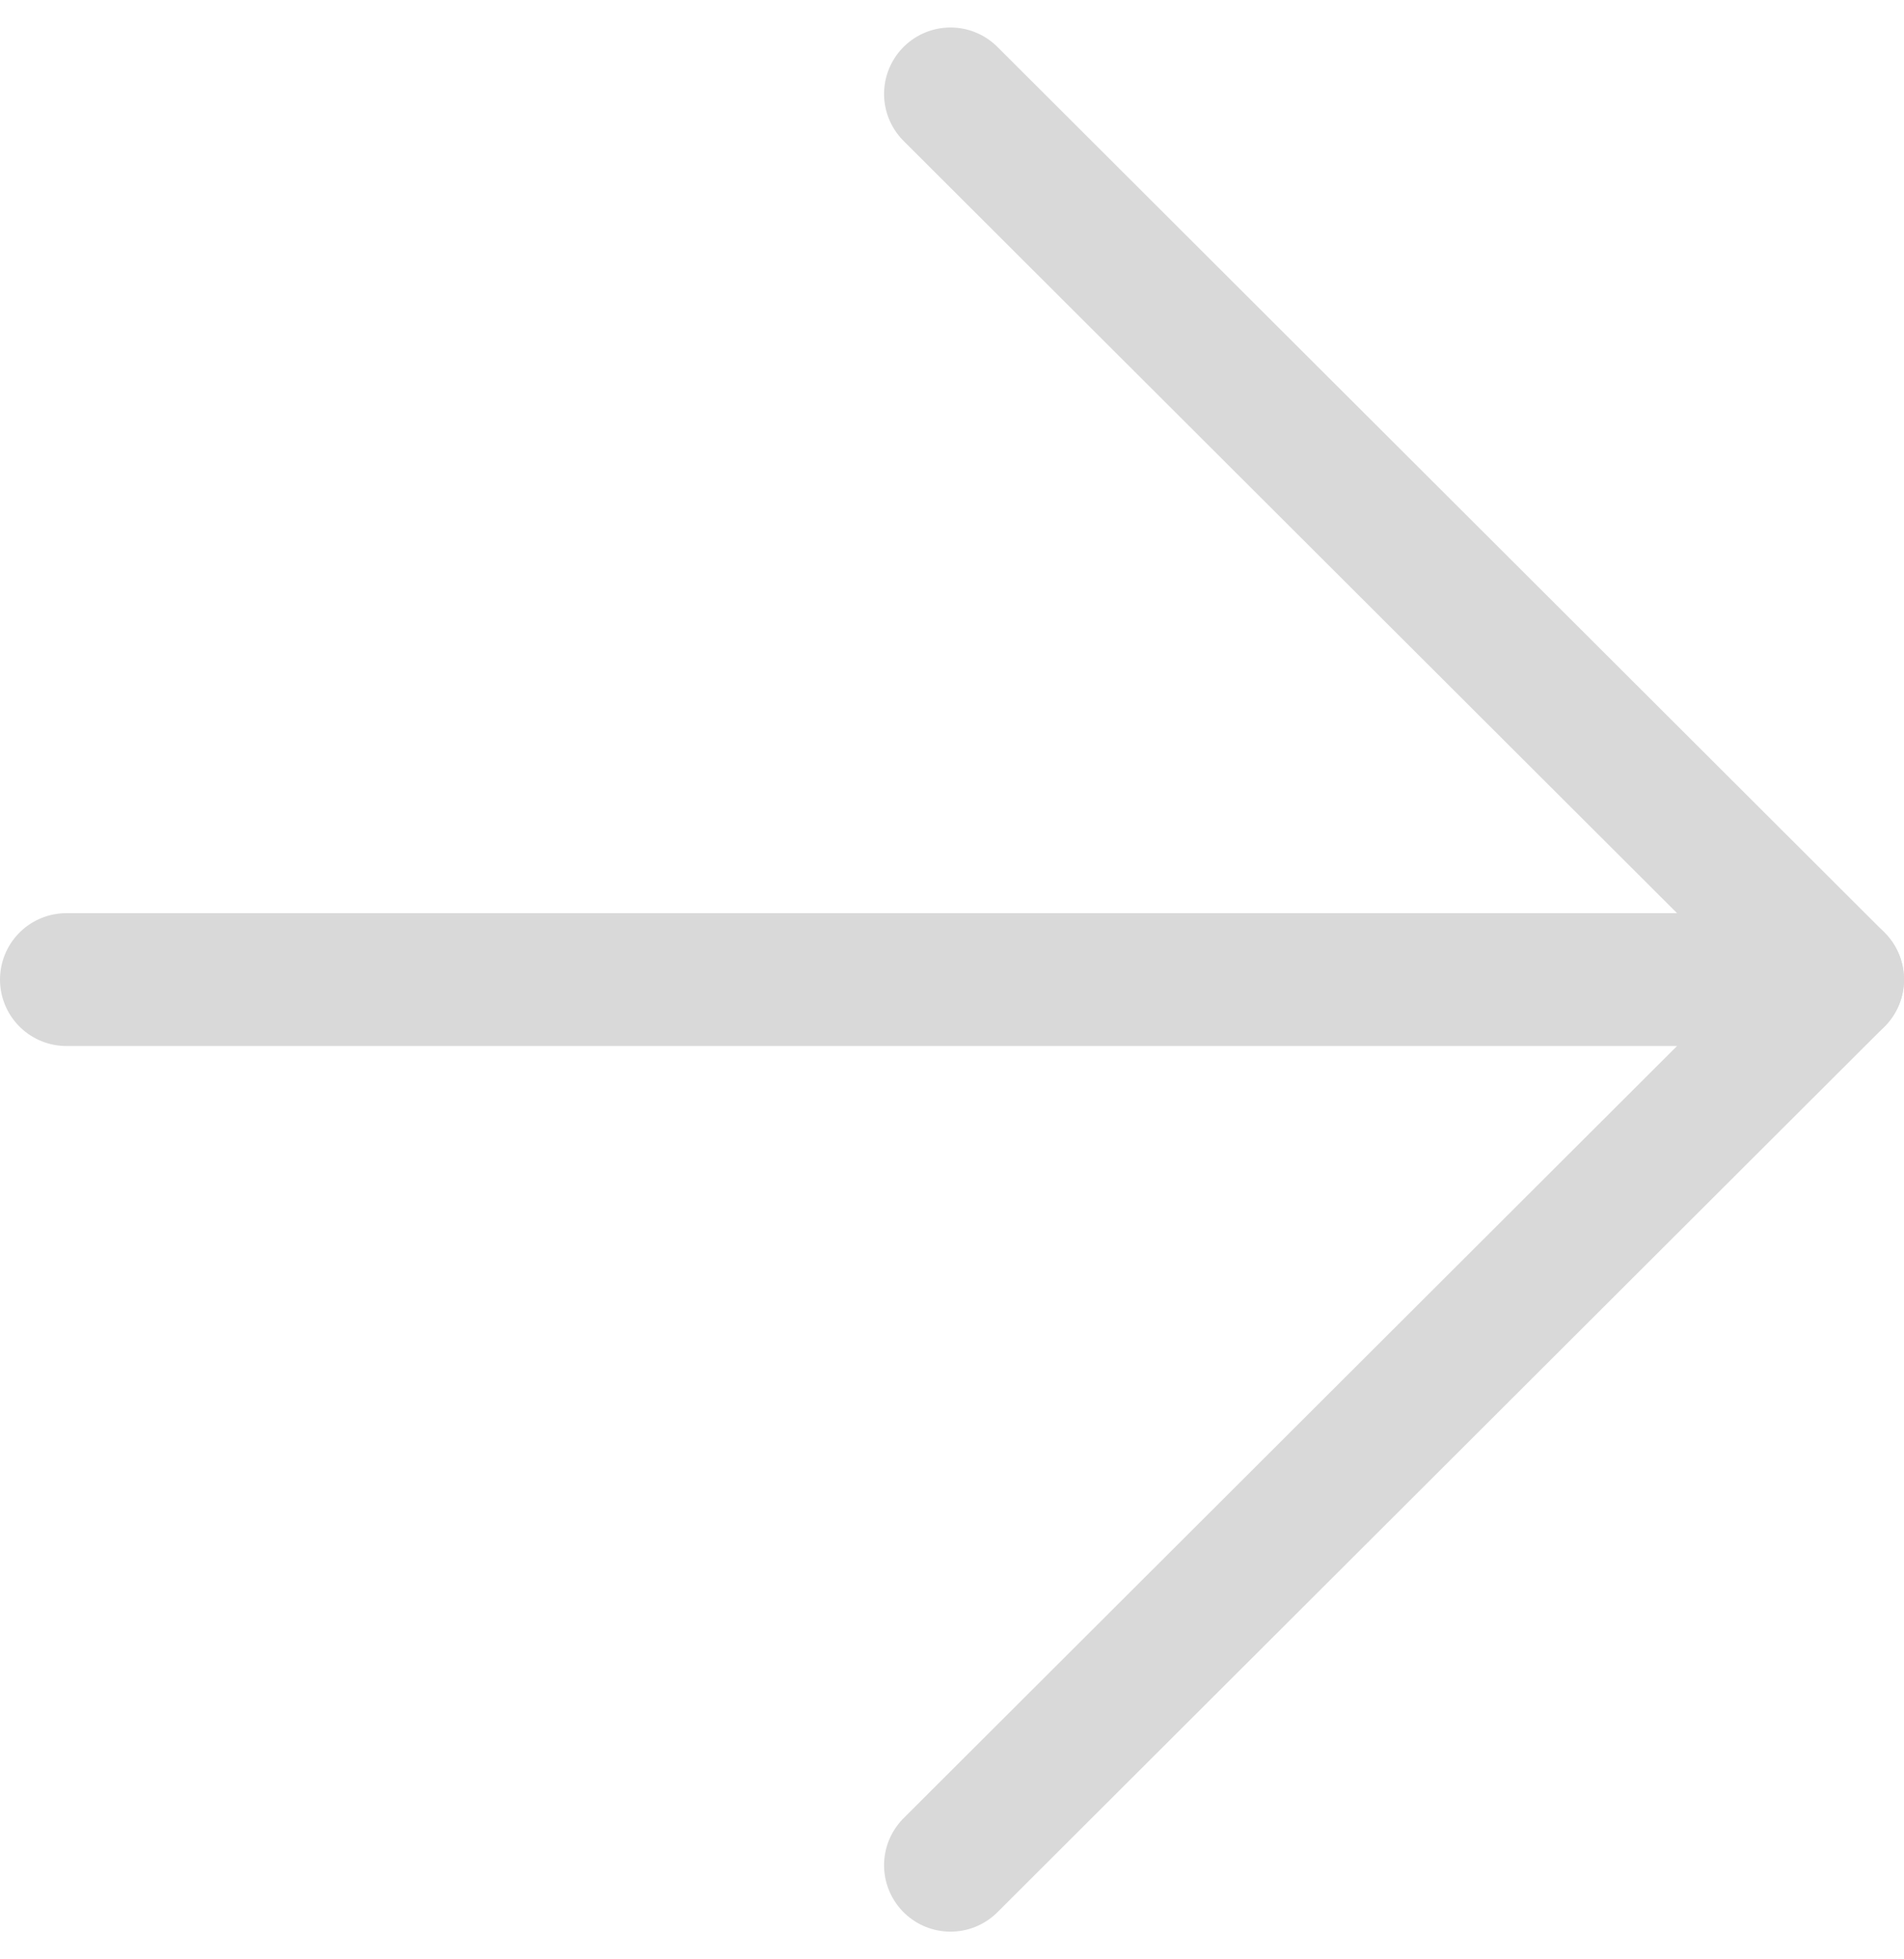
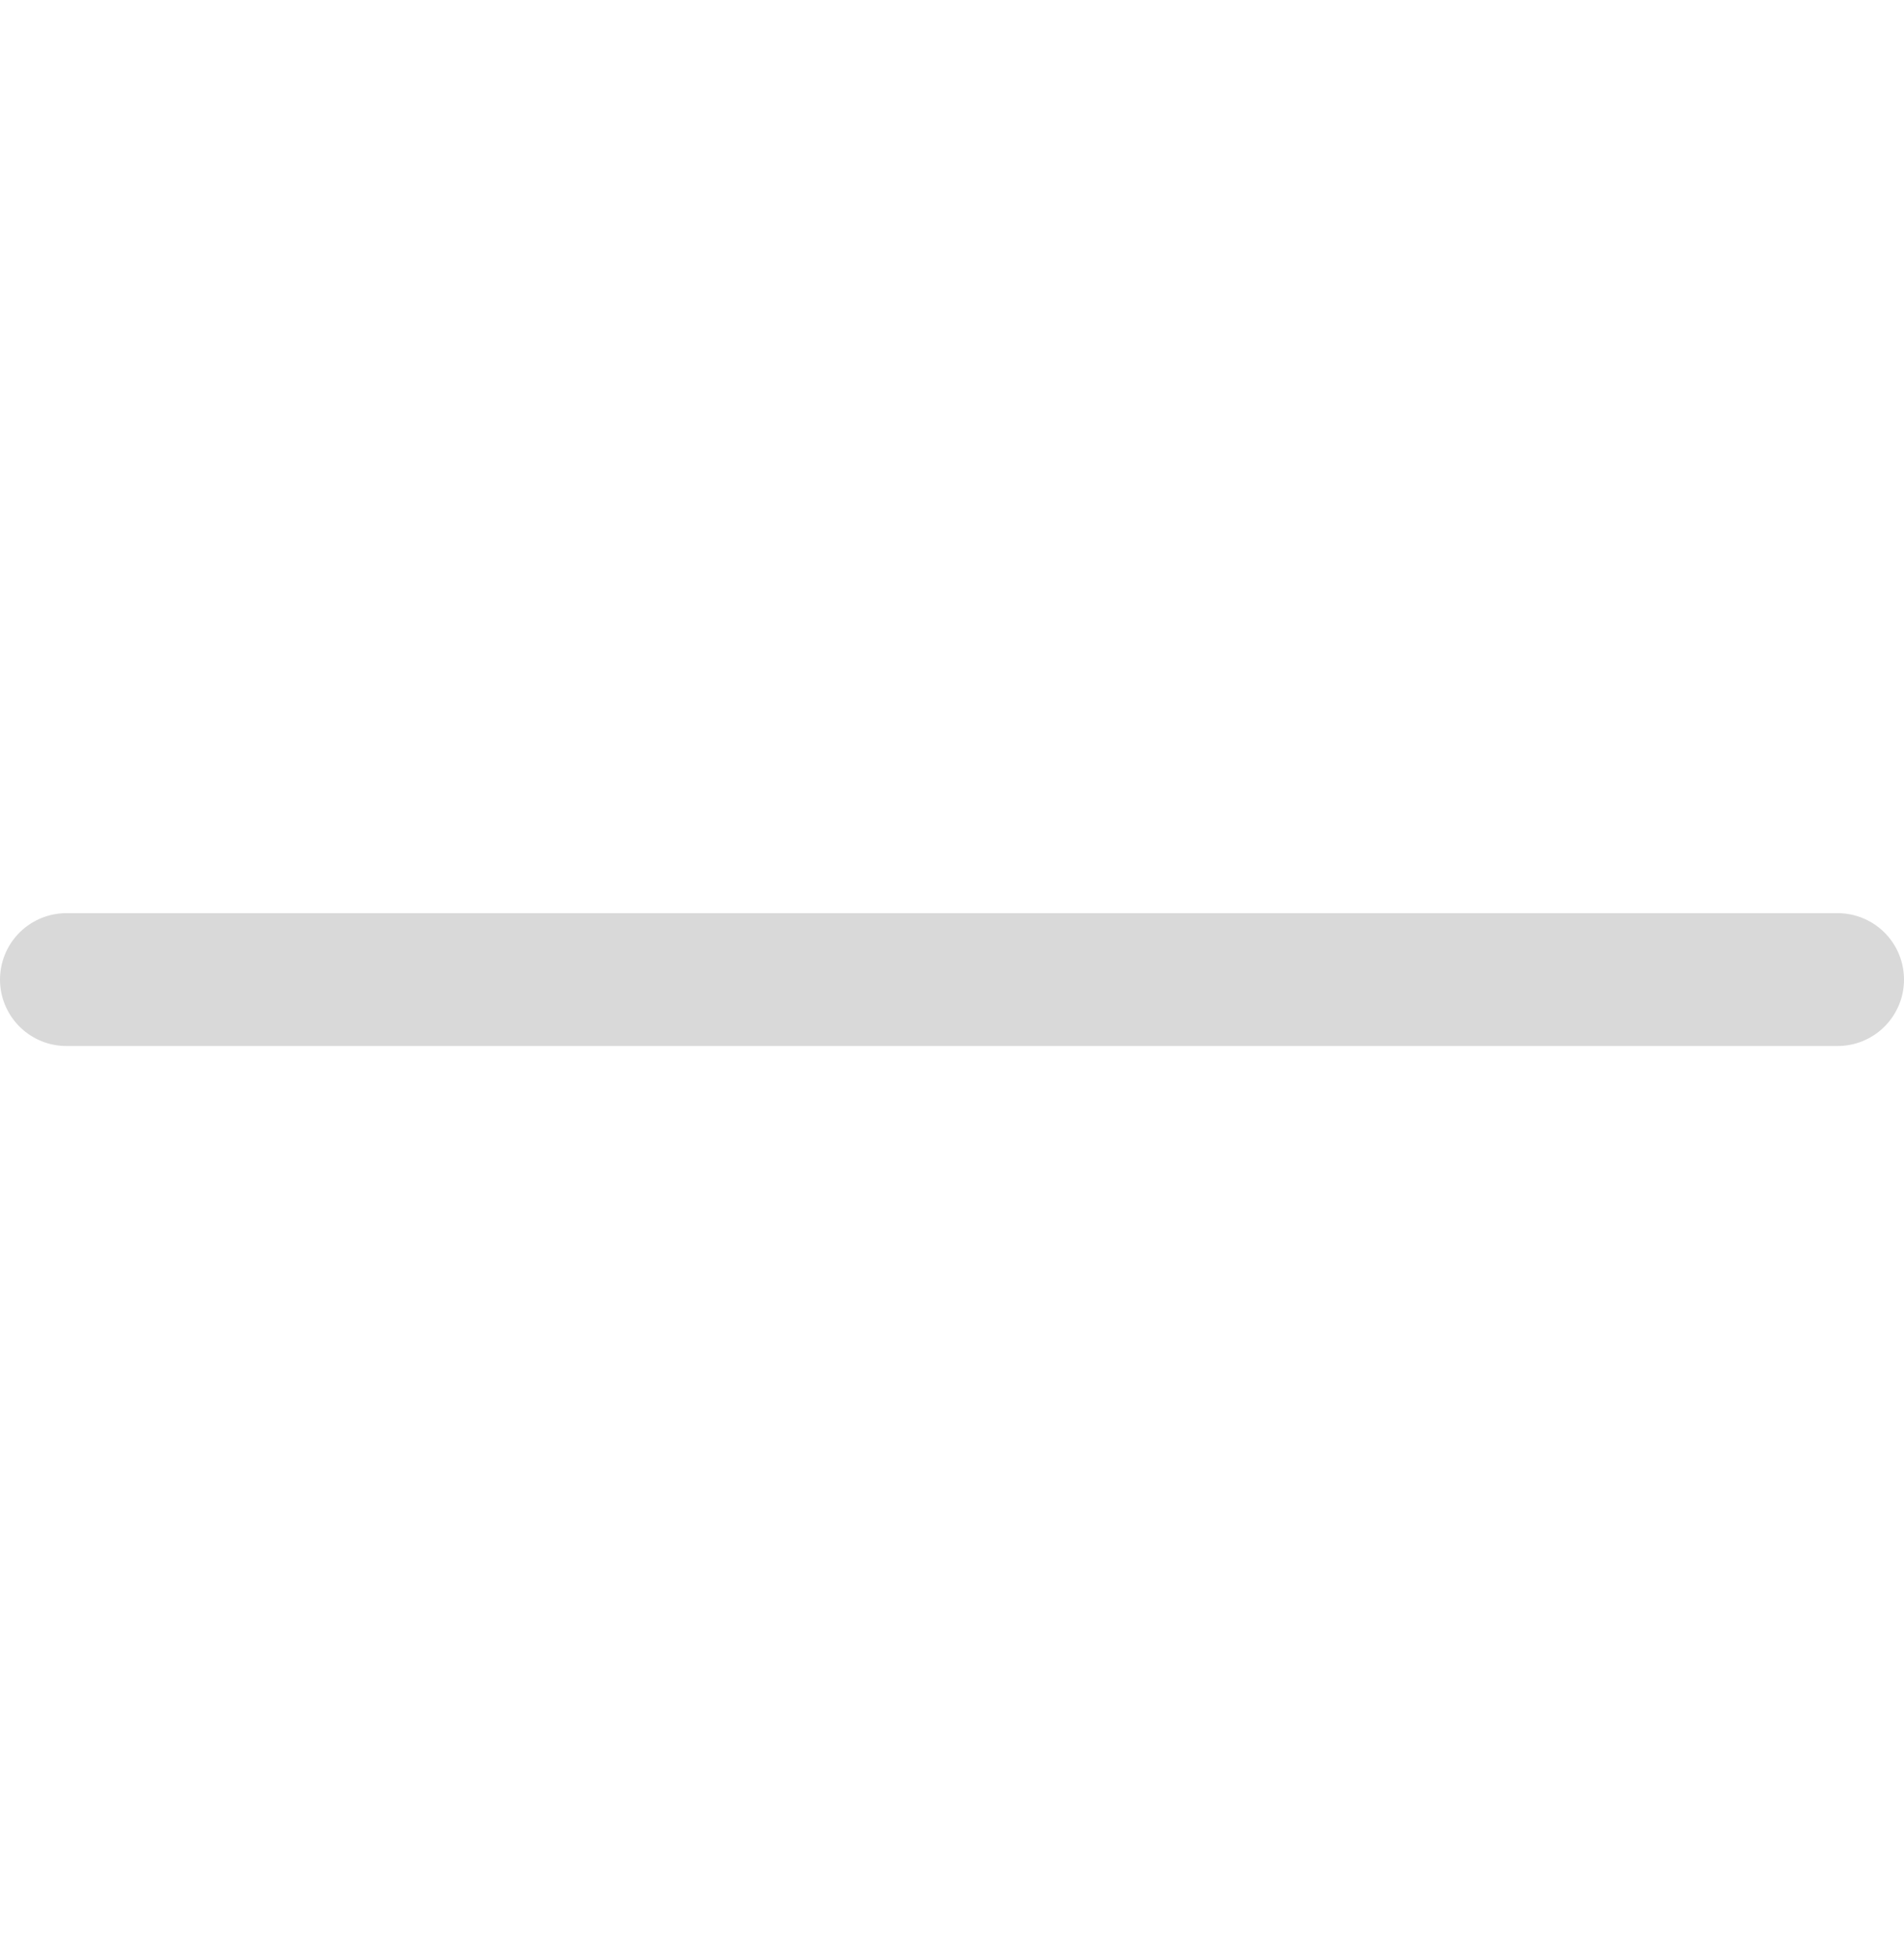
<svg xmlns="http://www.w3.org/2000/svg" width="43" height="44.243" viewBox="0 0 43 44.243">
  <g id="arrow-right" transform="translate(1.5 2.121)">
    <path id="Path_17" data-name="Path 17" d="M7.5,18h40" transform="translate(-7.5 2)" fill="none" stroke="#d9d9d9" stroke-linecap="round" stroke-linejoin="round" stroke-width="3" />
-     <path id="Path_18" data-name="Path 18" d="M7.5,47.5l20.034-20L7.5,7.5" transform="translate(12.466 -7.5)" fill="none" stroke="#d9d9d9" stroke-linecap="round" stroke-linejoin="round" stroke-width="3" />
  </g>
</svg>